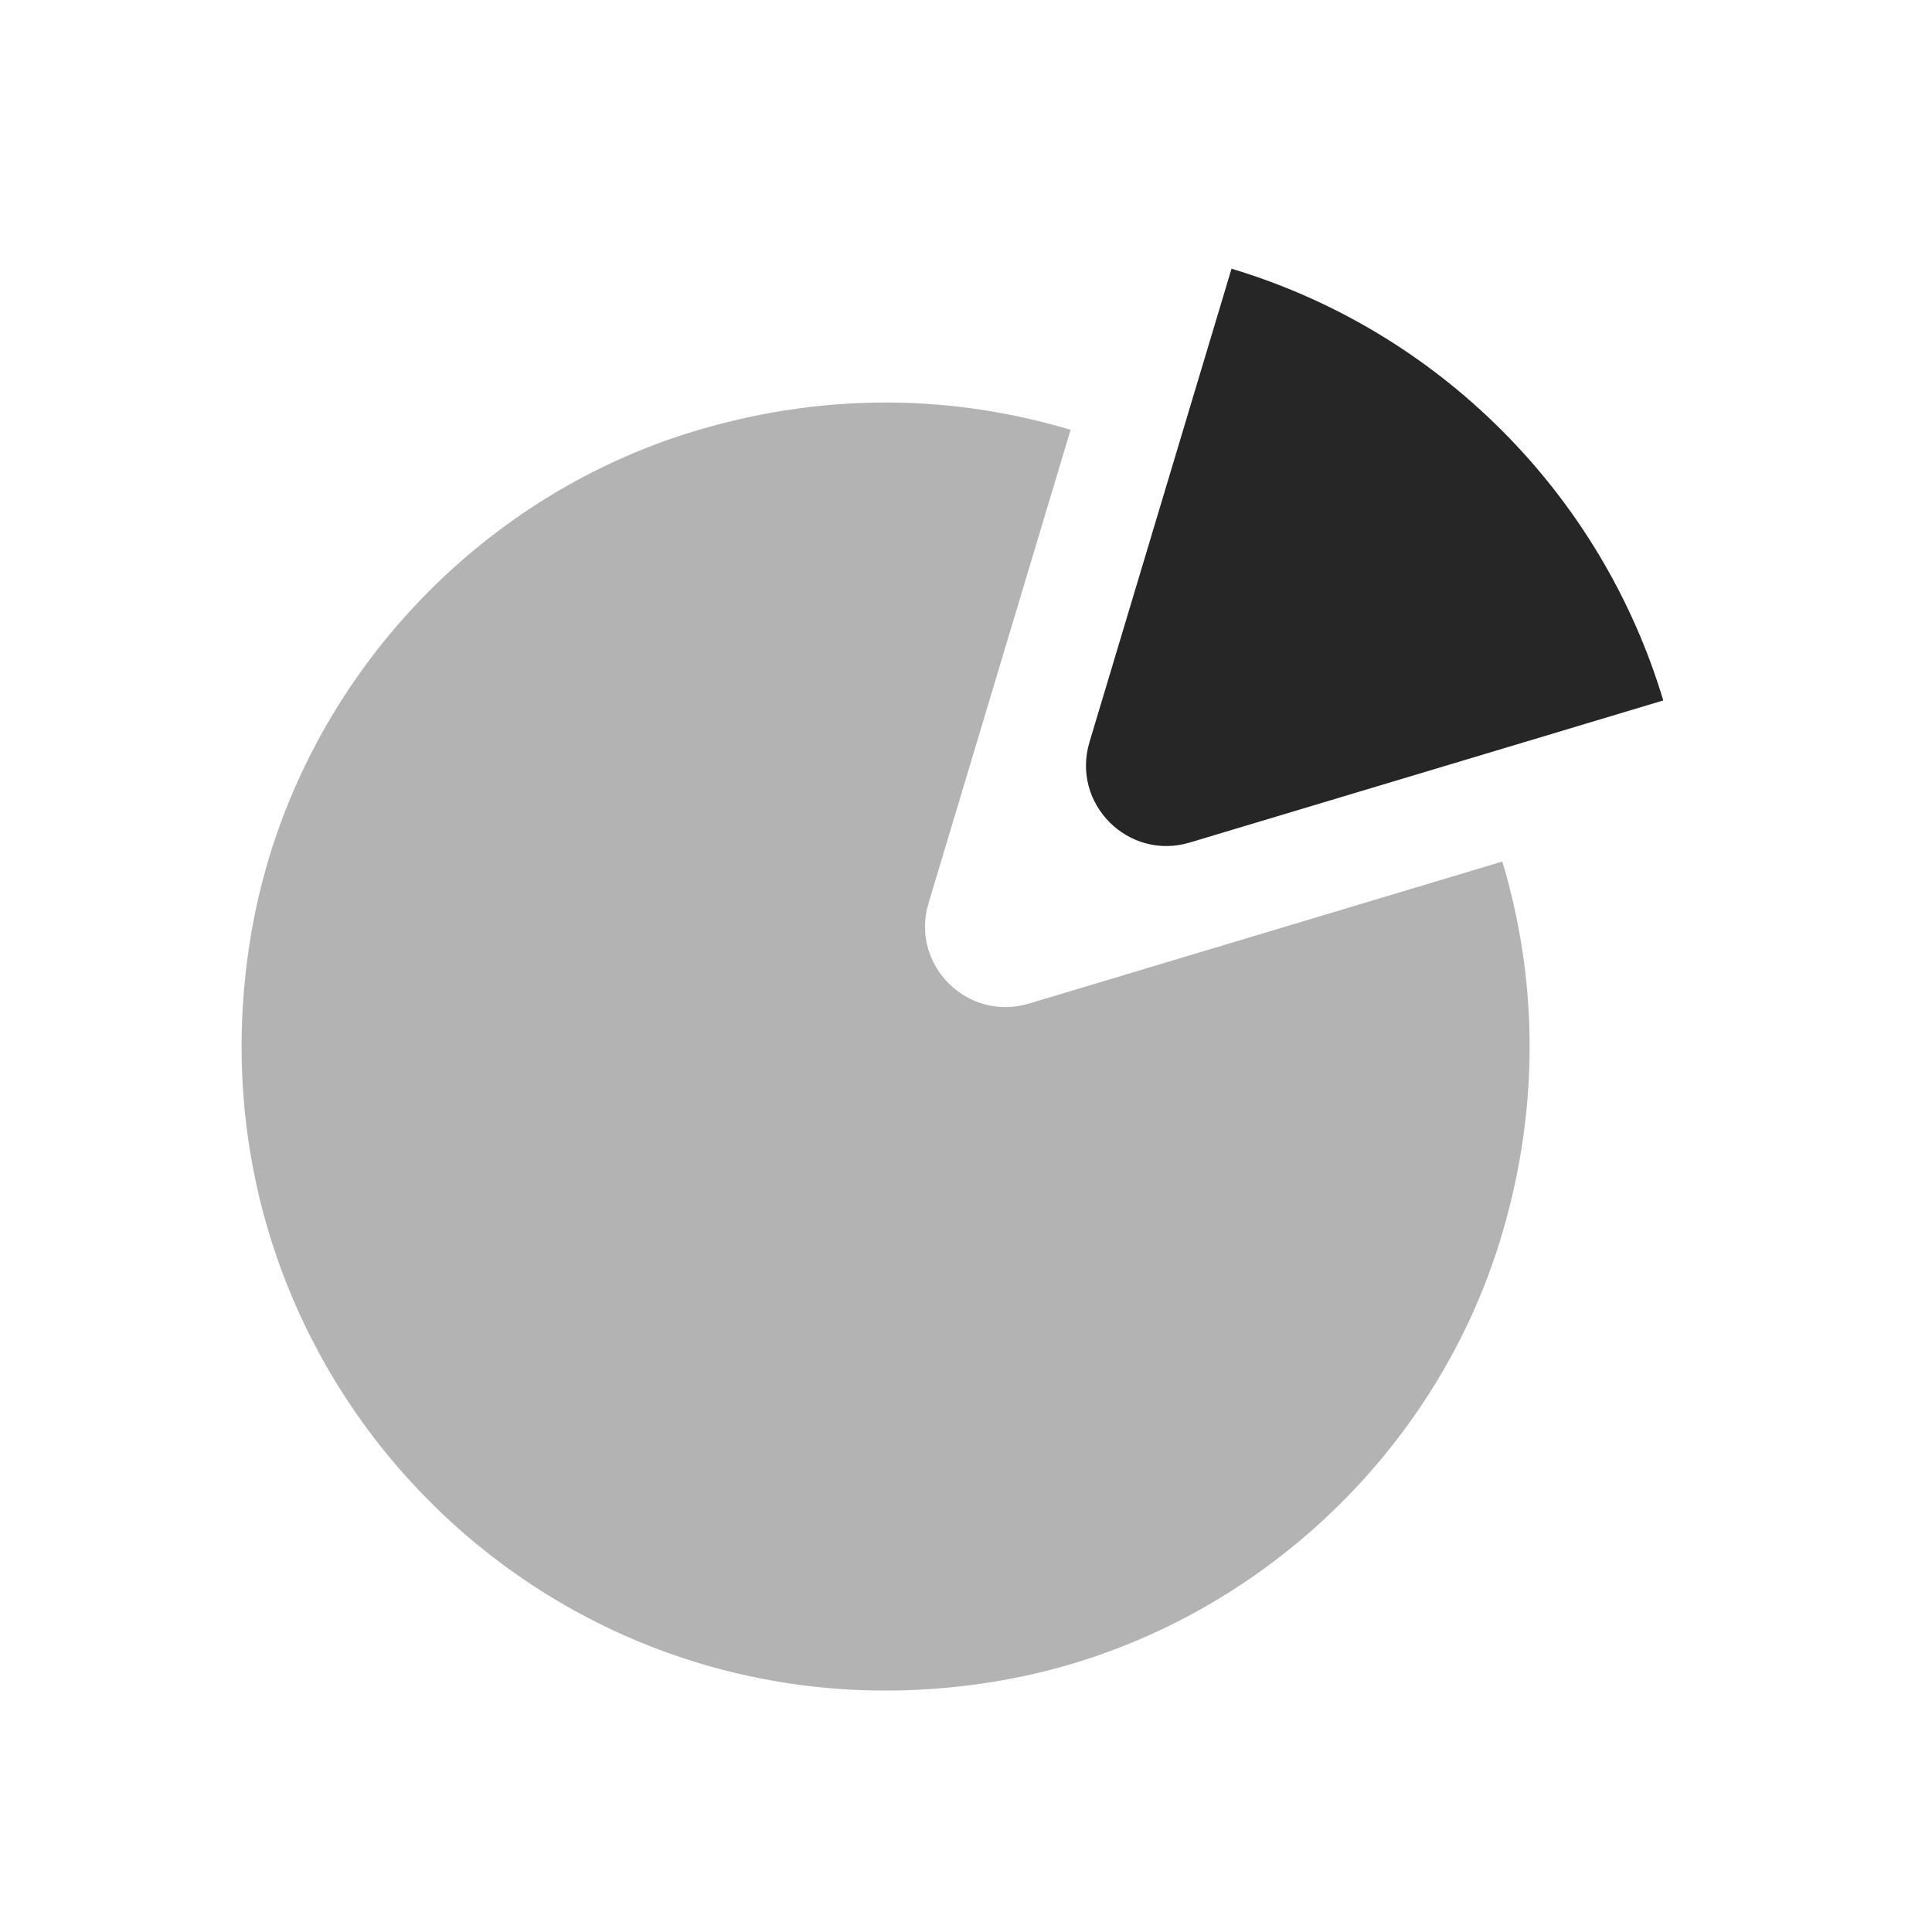
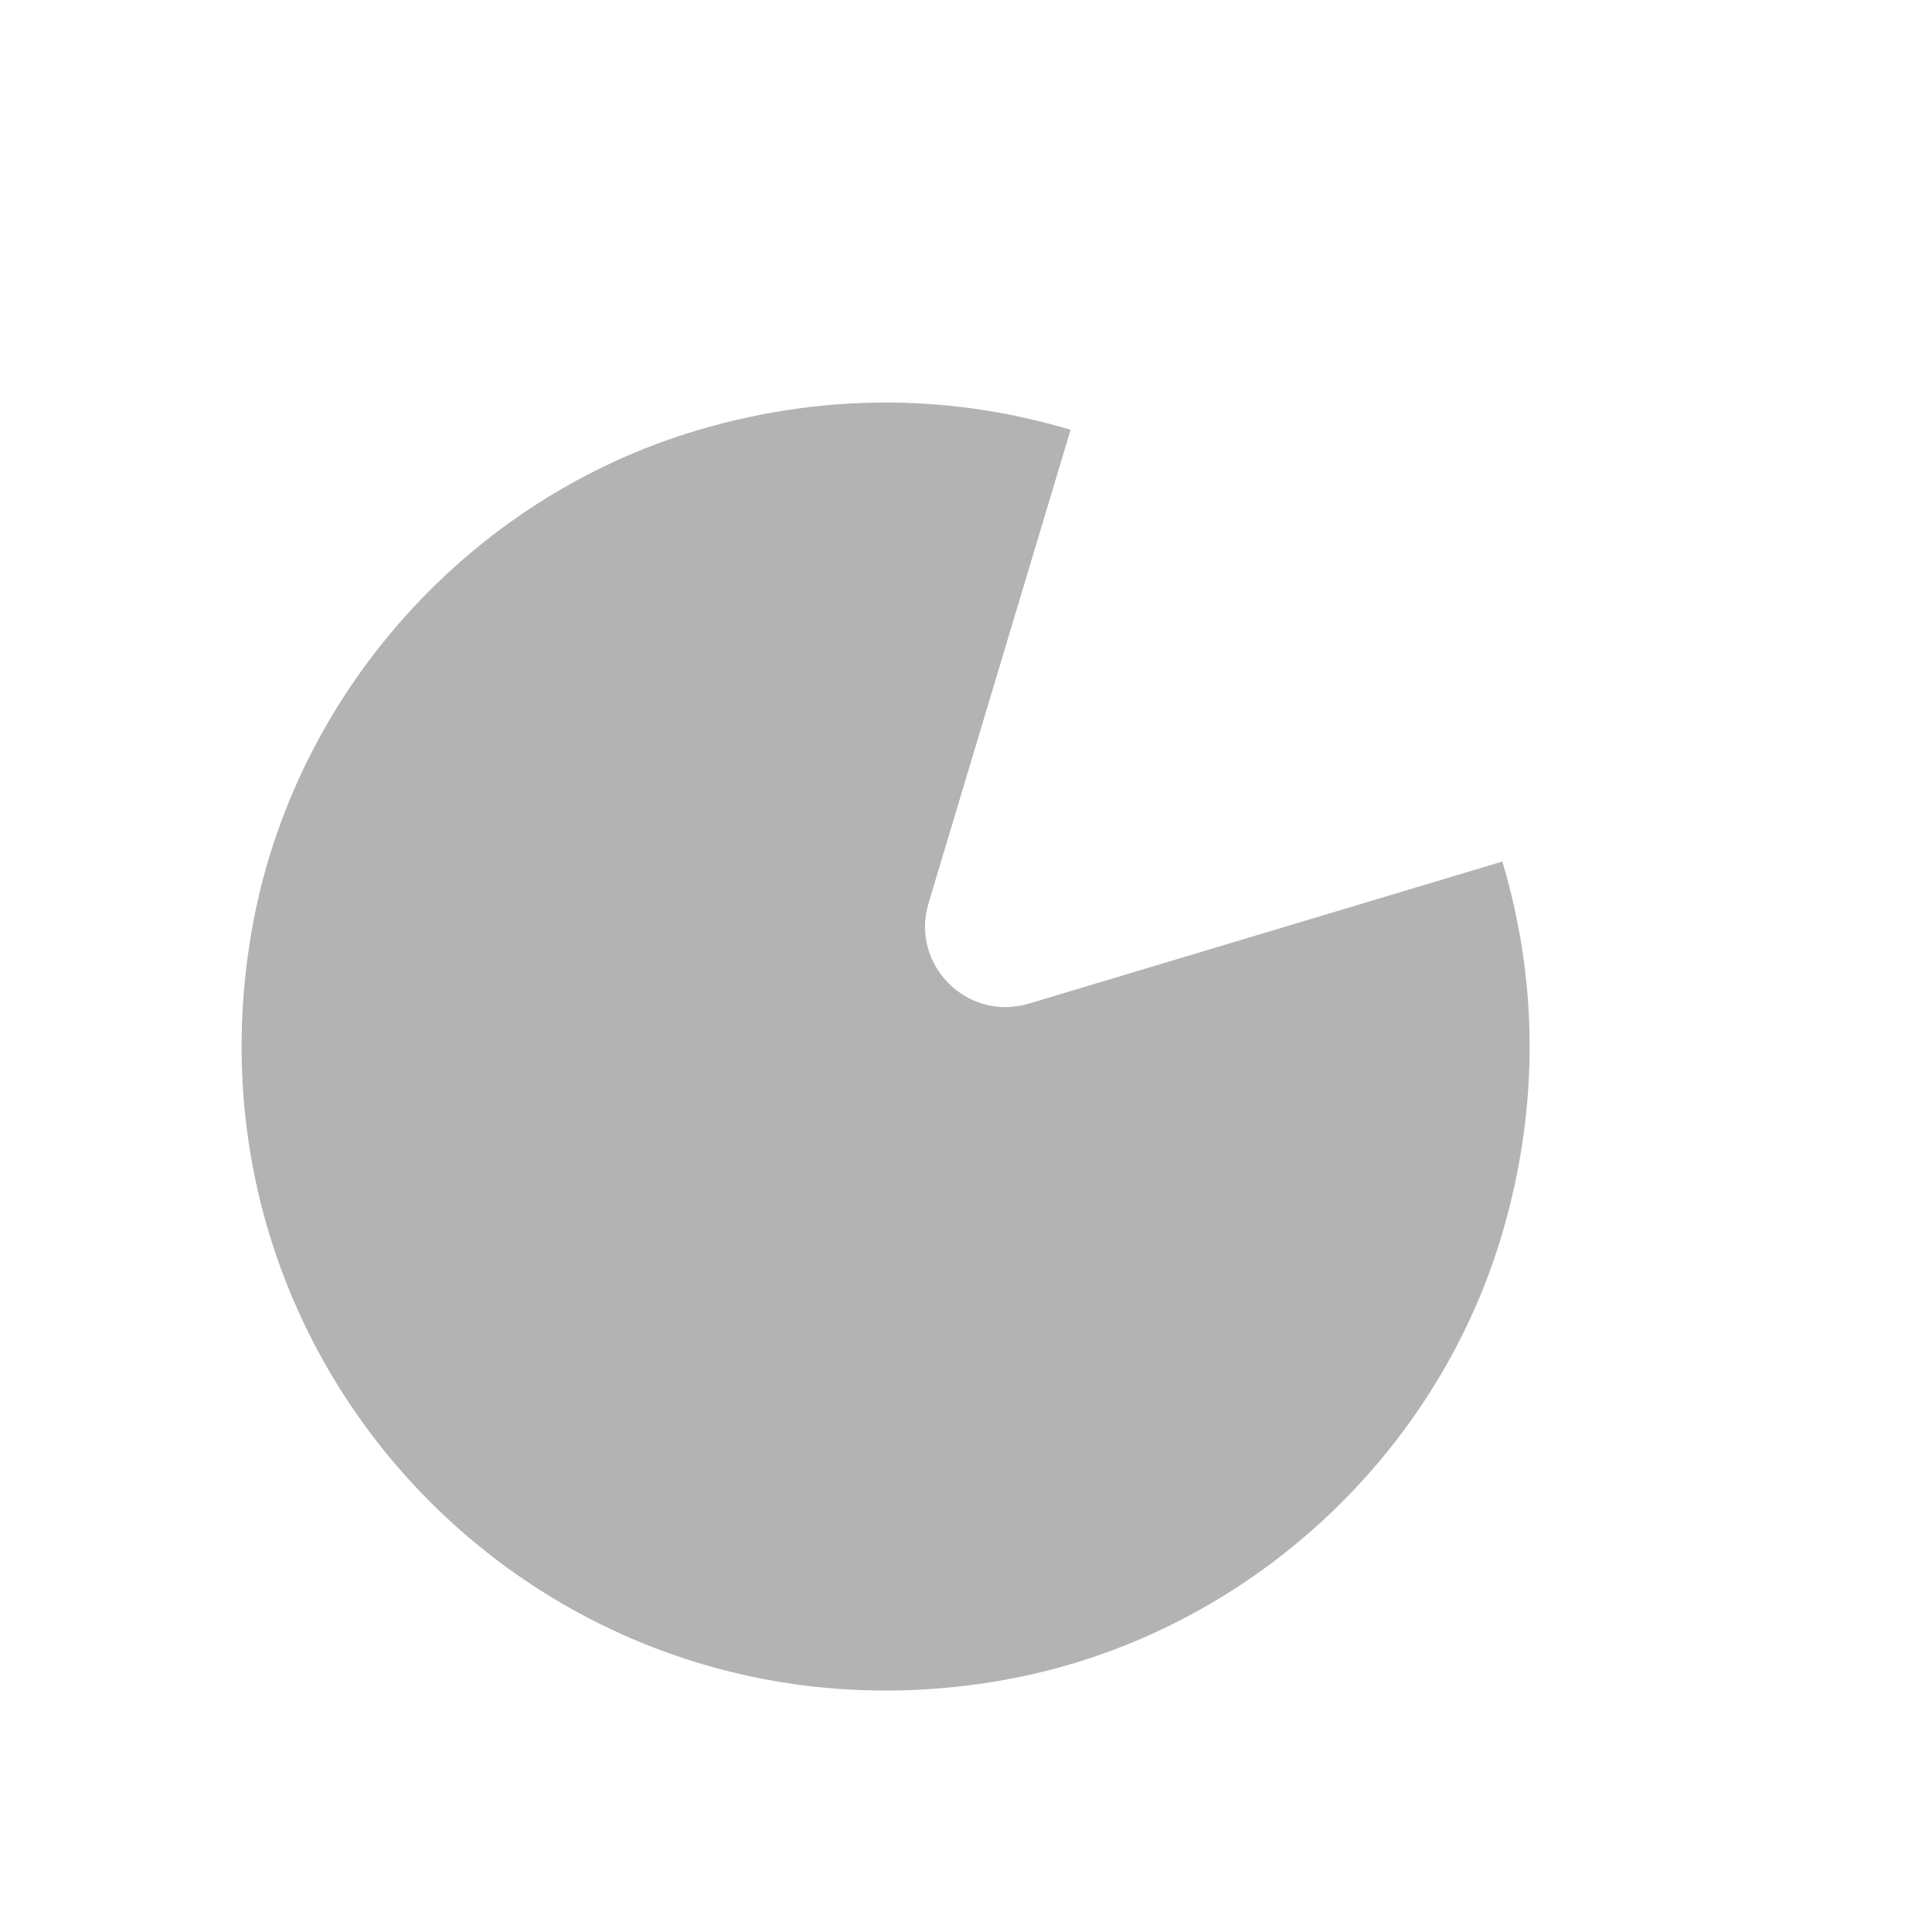
<svg xmlns="http://www.w3.org/2000/svg" viewBox="0,0,256,256" width="96px" height="96px" fill-rule="nonzero">
  <g fill="#262626" fill-rule="nonzero" stroke="none" stroke-width="1" stroke-linecap="butt" stroke-linejoin="miter" stroke-miterlimit="10" stroke-dasharray="" stroke-dashoffset="0" font-family="none" font-weight="none" font-size="none" text-anchor="none" style="mix-blend-mode: normal">
    <g transform="scale(10.667,10.667)">
      <path d="M11.534,11.221l1.765,-5.882c-1.413,-0.423 -2.984,-0.48 -4.616,0c-2.859,0.841 -5.05,3.295 -5.558,6.232c-0.957,5.532 3.773,10.263 9.305,9.305c2.936,-0.508 5.391,-2.699 6.232,-5.558c0.48,-1.632 0.423,-3.204 0,-4.616l-5.882,1.765c-0.764,0.228 -1.475,-0.483 -1.246,-1.246z" opacity="0.35" />
-       <path d="M14.779,10.466l5.882,-1.765c-0.77,-2.569 -2.794,-4.593 -5.363,-5.363l-1.765,5.882c-0.228,0.764 0.483,1.475 1.246,1.246z" />
    </g>
  </g>
</svg>